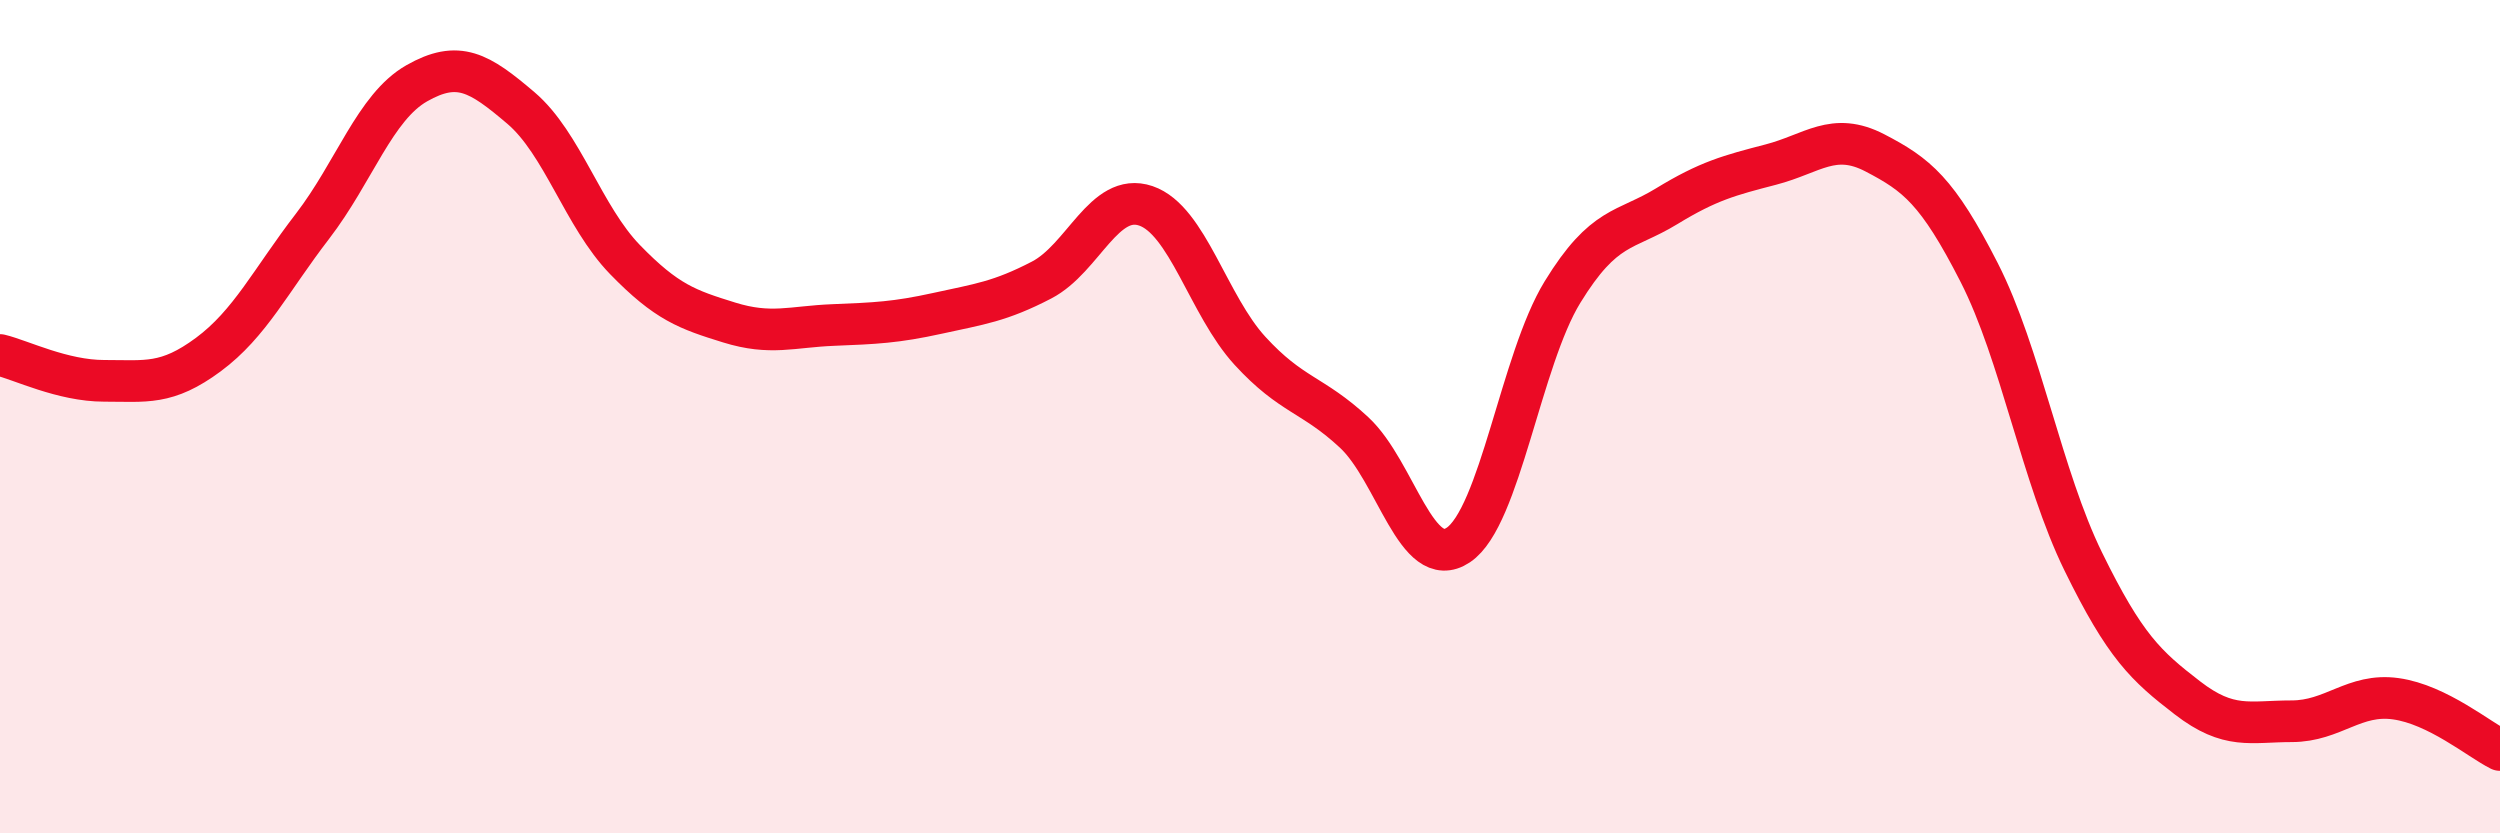
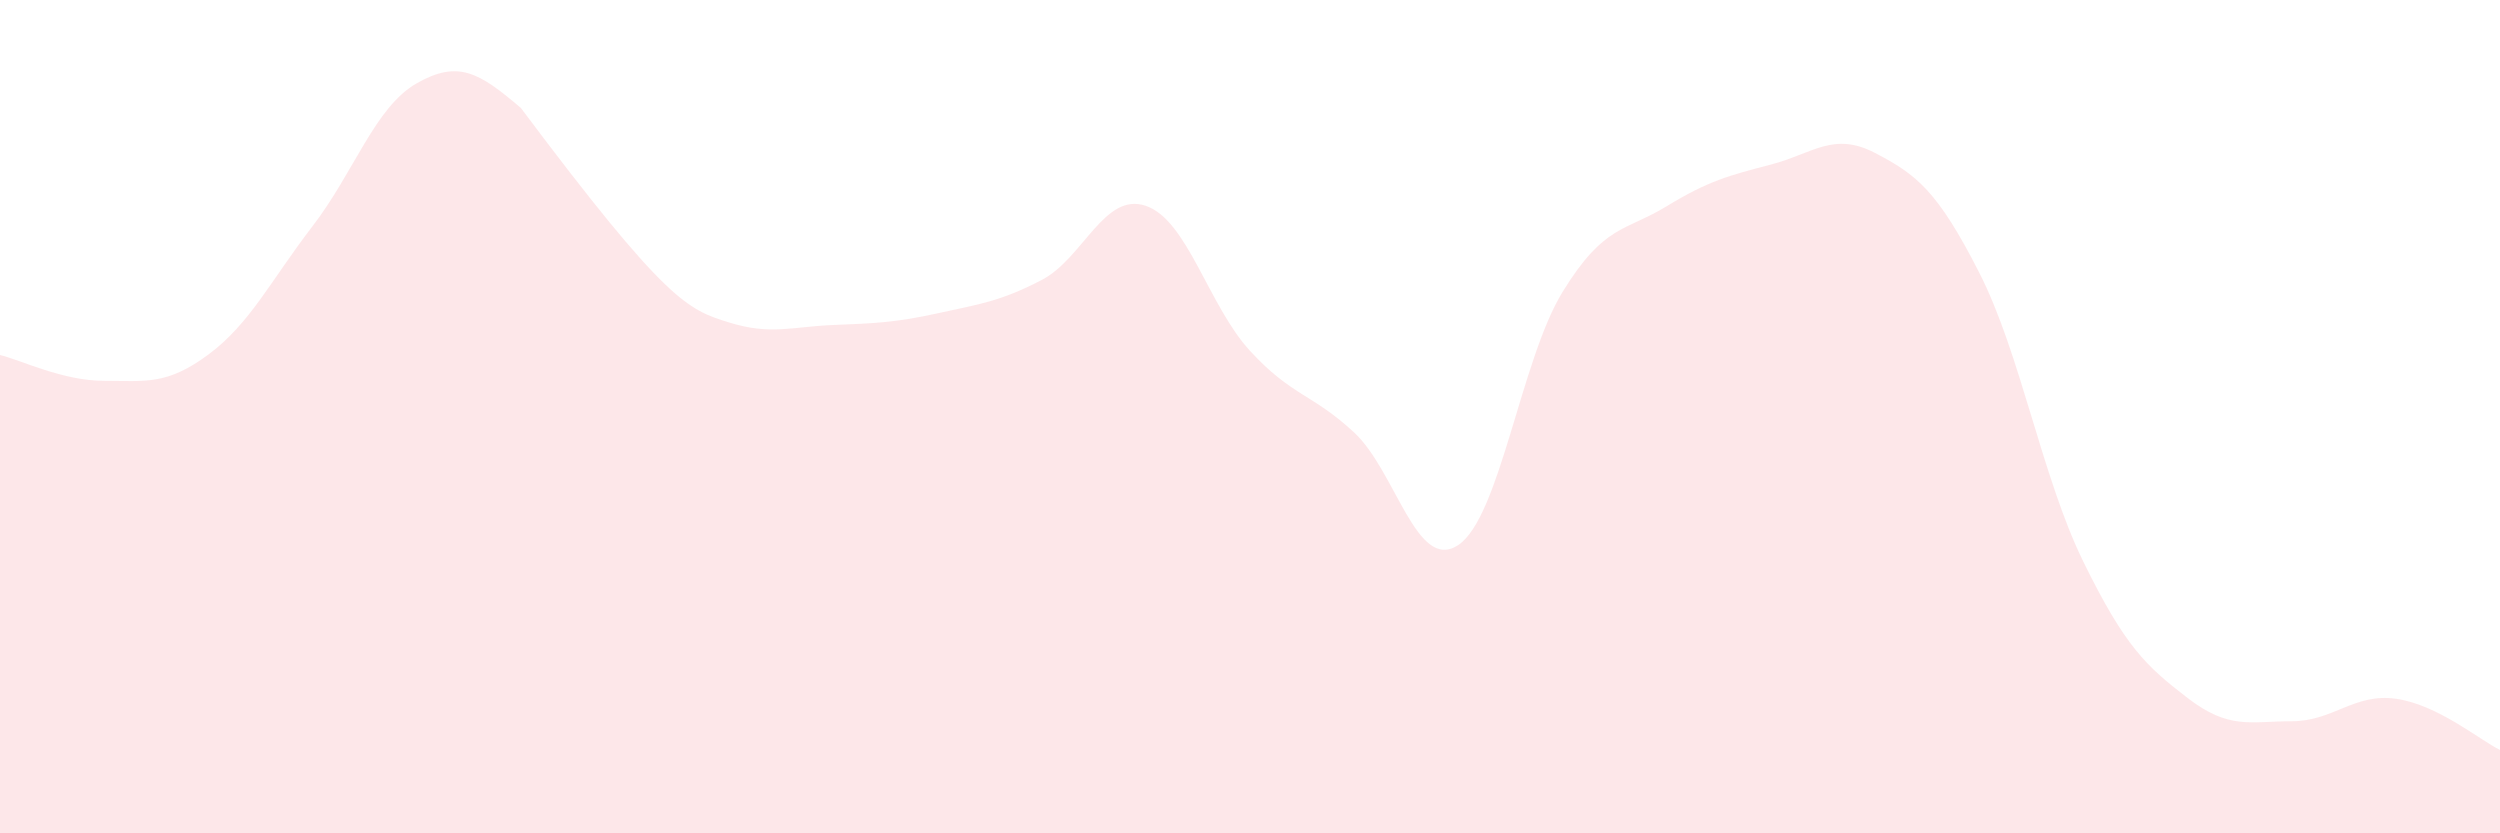
<svg xmlns="http://www.w3.org/2000/svg" width="60" height="20" viewBox="0 0 60 20">
-   <path d="M 0,8.52 C 0.5,8.64 1.5,9.14 2.5,9.14 C 3.5,9.14 4,9.25 5,8.51 C 6,7.77 6.5,6.73 7.5,5.43 C 8.5,4.13 9,2.57 10,2 C 11,1.43 11.5,1.74 12.5,2.59 C 13.5,3.44 14,5.2 15,6.23 C 16,7.26 16.5,7.43 17.5,7.74 C 18.5,8.05 19,7.84 20,7.8 C 21,7.76 21.5,7.74 22.5,7.52 C 23.5,7.3 24,7.24 25,6.72 C 26,6.2 26.5,4.6 27.5,4.94 C 28.5,5.28 29,7.33 30,8.42 C 31,9.51 31.5,9.45 32.5,10.38 C 33.5,11.31 34,13.75 35,13.08 C 36,12.41 36.5,8.64 37.5,7.01 C 38.5,5.38 39,5.56 40,4.95 C 41,4.34 41.5,4.21 42.5,3.95 C 43.5,3.69 44,3.15 45,3.67 C 46,4.19 46.5,4.58 47.5,6.54 C 48.5,8.5 49,11.44 50,13.48 C 51,15.52 51.5,15.98 52.5,16.75 C 53.5,17.52 54,17.31 55,17.31 C 56,17.31 56.5,16.63 57.5,16.77 C 58.5,16.91 59.5,17.75 60,18L60 20L0 20Z" fill="#EB0A25" opacity="0.1" stroke-linecap="round" stroke-linejoin="round" />
-   <path d="M 0,8.52 C 0.5,8.64 1.5,9.14 2.5,9.14 C 3.5,9.14 4,9.25 5,8.51 C 6,7.77 6.5,6.73 7.5,5.43 C 8.5,4.13 9,2.57 10,2 C 11,1.43 11.5,1.74 12.5,2.59 C 13.5,3.44 14,5.2 15,6.23 C 16,7.26 16.5,7.43 17.5,7.74 C 18.5,8.05 19,7.84 20,7.8 C 21,7.76 21.5,7.74 22.5,7.52 C 23.5,7.3 24,7.24 25,6.72 C 26,6.2 26.5,4.6 27.5,4.94 C 28.5,5.28 29,7.33 30,8.42 C 31,9.51 31.5,9.45 32.5,10.38 C 33.5,11.31 34,13.75 35,13.08 C 36,12.41 36.5,8.64 37.5,7.01 C 38.5,5.38 39,5.56 40,4.95 C 41,4.34 41.5,4.21 42.5,3.95 C 43.5,3.69 44,3.15 45,3.67 C 46,4.19 46.5,4.58 47.5,6.54 C 48.5,8.5 49,11.44 50,13.48 C 51,15.52 51.5,15.98 52.5,16.75 C 53.5,17.52 54,17.31 55,17.31 C 56,17.31 56.5,16.63 57.5,16.77 C 58.5,16.91 59.5,17.75 60,18" stroke="#EB0A25" stroke-width="1" fill="none" stroke-linecap="round" stroke-linejoin="round" />
+   <path d="M 0,8.52 C 0.5,8.64 1.5,9.14 2.5,9.14 C 3.5,9.14 4,9.25 5,8.51 C 6,7.77 6.5,6.73 7.5,5.43 C 8.5,4.13 9,2.57 10,2 C 11,1.43 11.5,1.74 12.5,2.59 C 16,7.26 16.5,7.43 17.5,7.74 C 18.5,8.05 19,7.84 20,7.8 C 21,7.76 21.5,7.74 22.5,7.52 C 23.5,7.3 24,7.24 25,6.72 C 26,6.2 26.5,4.6 27.5,4.94 C 28.5,5.28 29,7.33 30,8.42 C 31,9.51 31.5,9.45 32.5,10.38 C 33.5,11.31 34,13.75 35,13.08 C 36,12.41 36.5,8.64 37.5,7.01 C 38.5,5.38 39,5.56 40,4.95 C 41,4.34 41.5,4.21 42.5,3.95 C 43.5,3.69 44,3.15 45,3.67 C 46,4.19 46.5,4.58 47.5,6.54 C 48.5,8.5 49,11.44 50,13.48 C 51,15.52 51.5,15.98 52.5,16.75 C 53.5,17.52 54,17.31 55,17.31 C 56,17.31 56.5,16.63 57.5,16.77 C 58.5,16.91 59.5,17.75 60,18L60 20L0 20Z" fill="#EB0A25" opacity="0.1" stroke-linecap="round" stroke-linejoin="round" />
</svg>